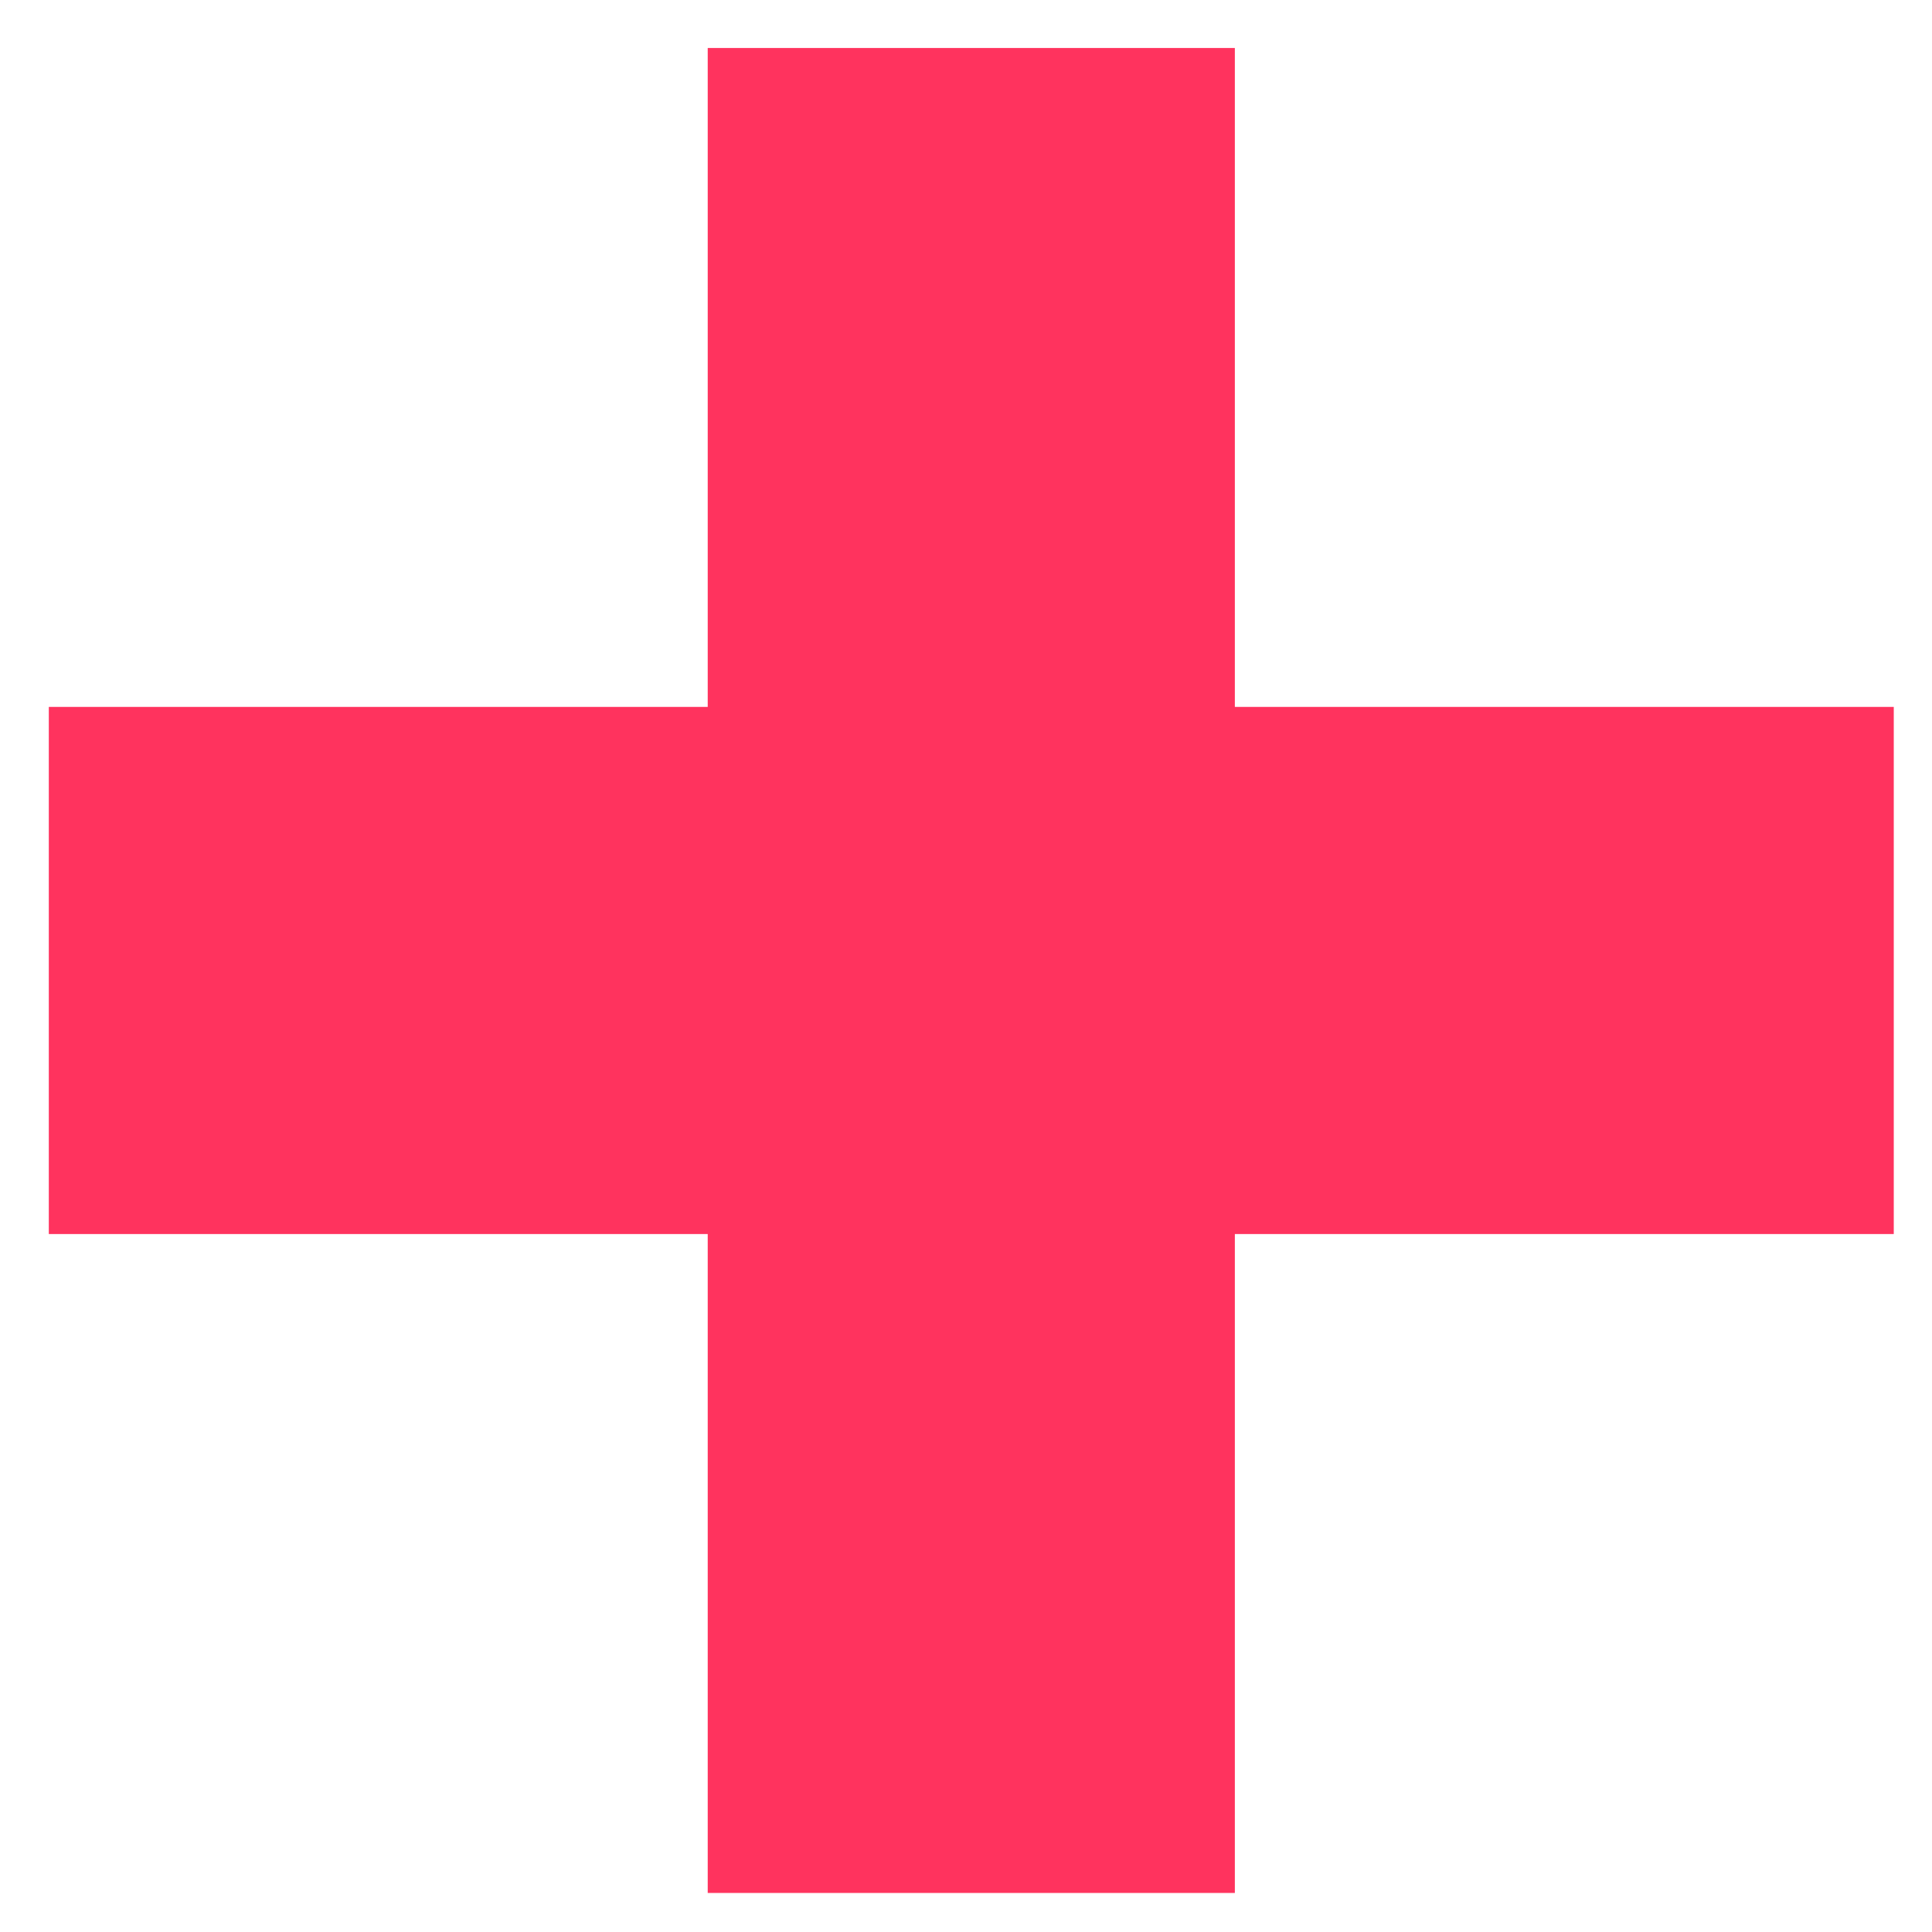
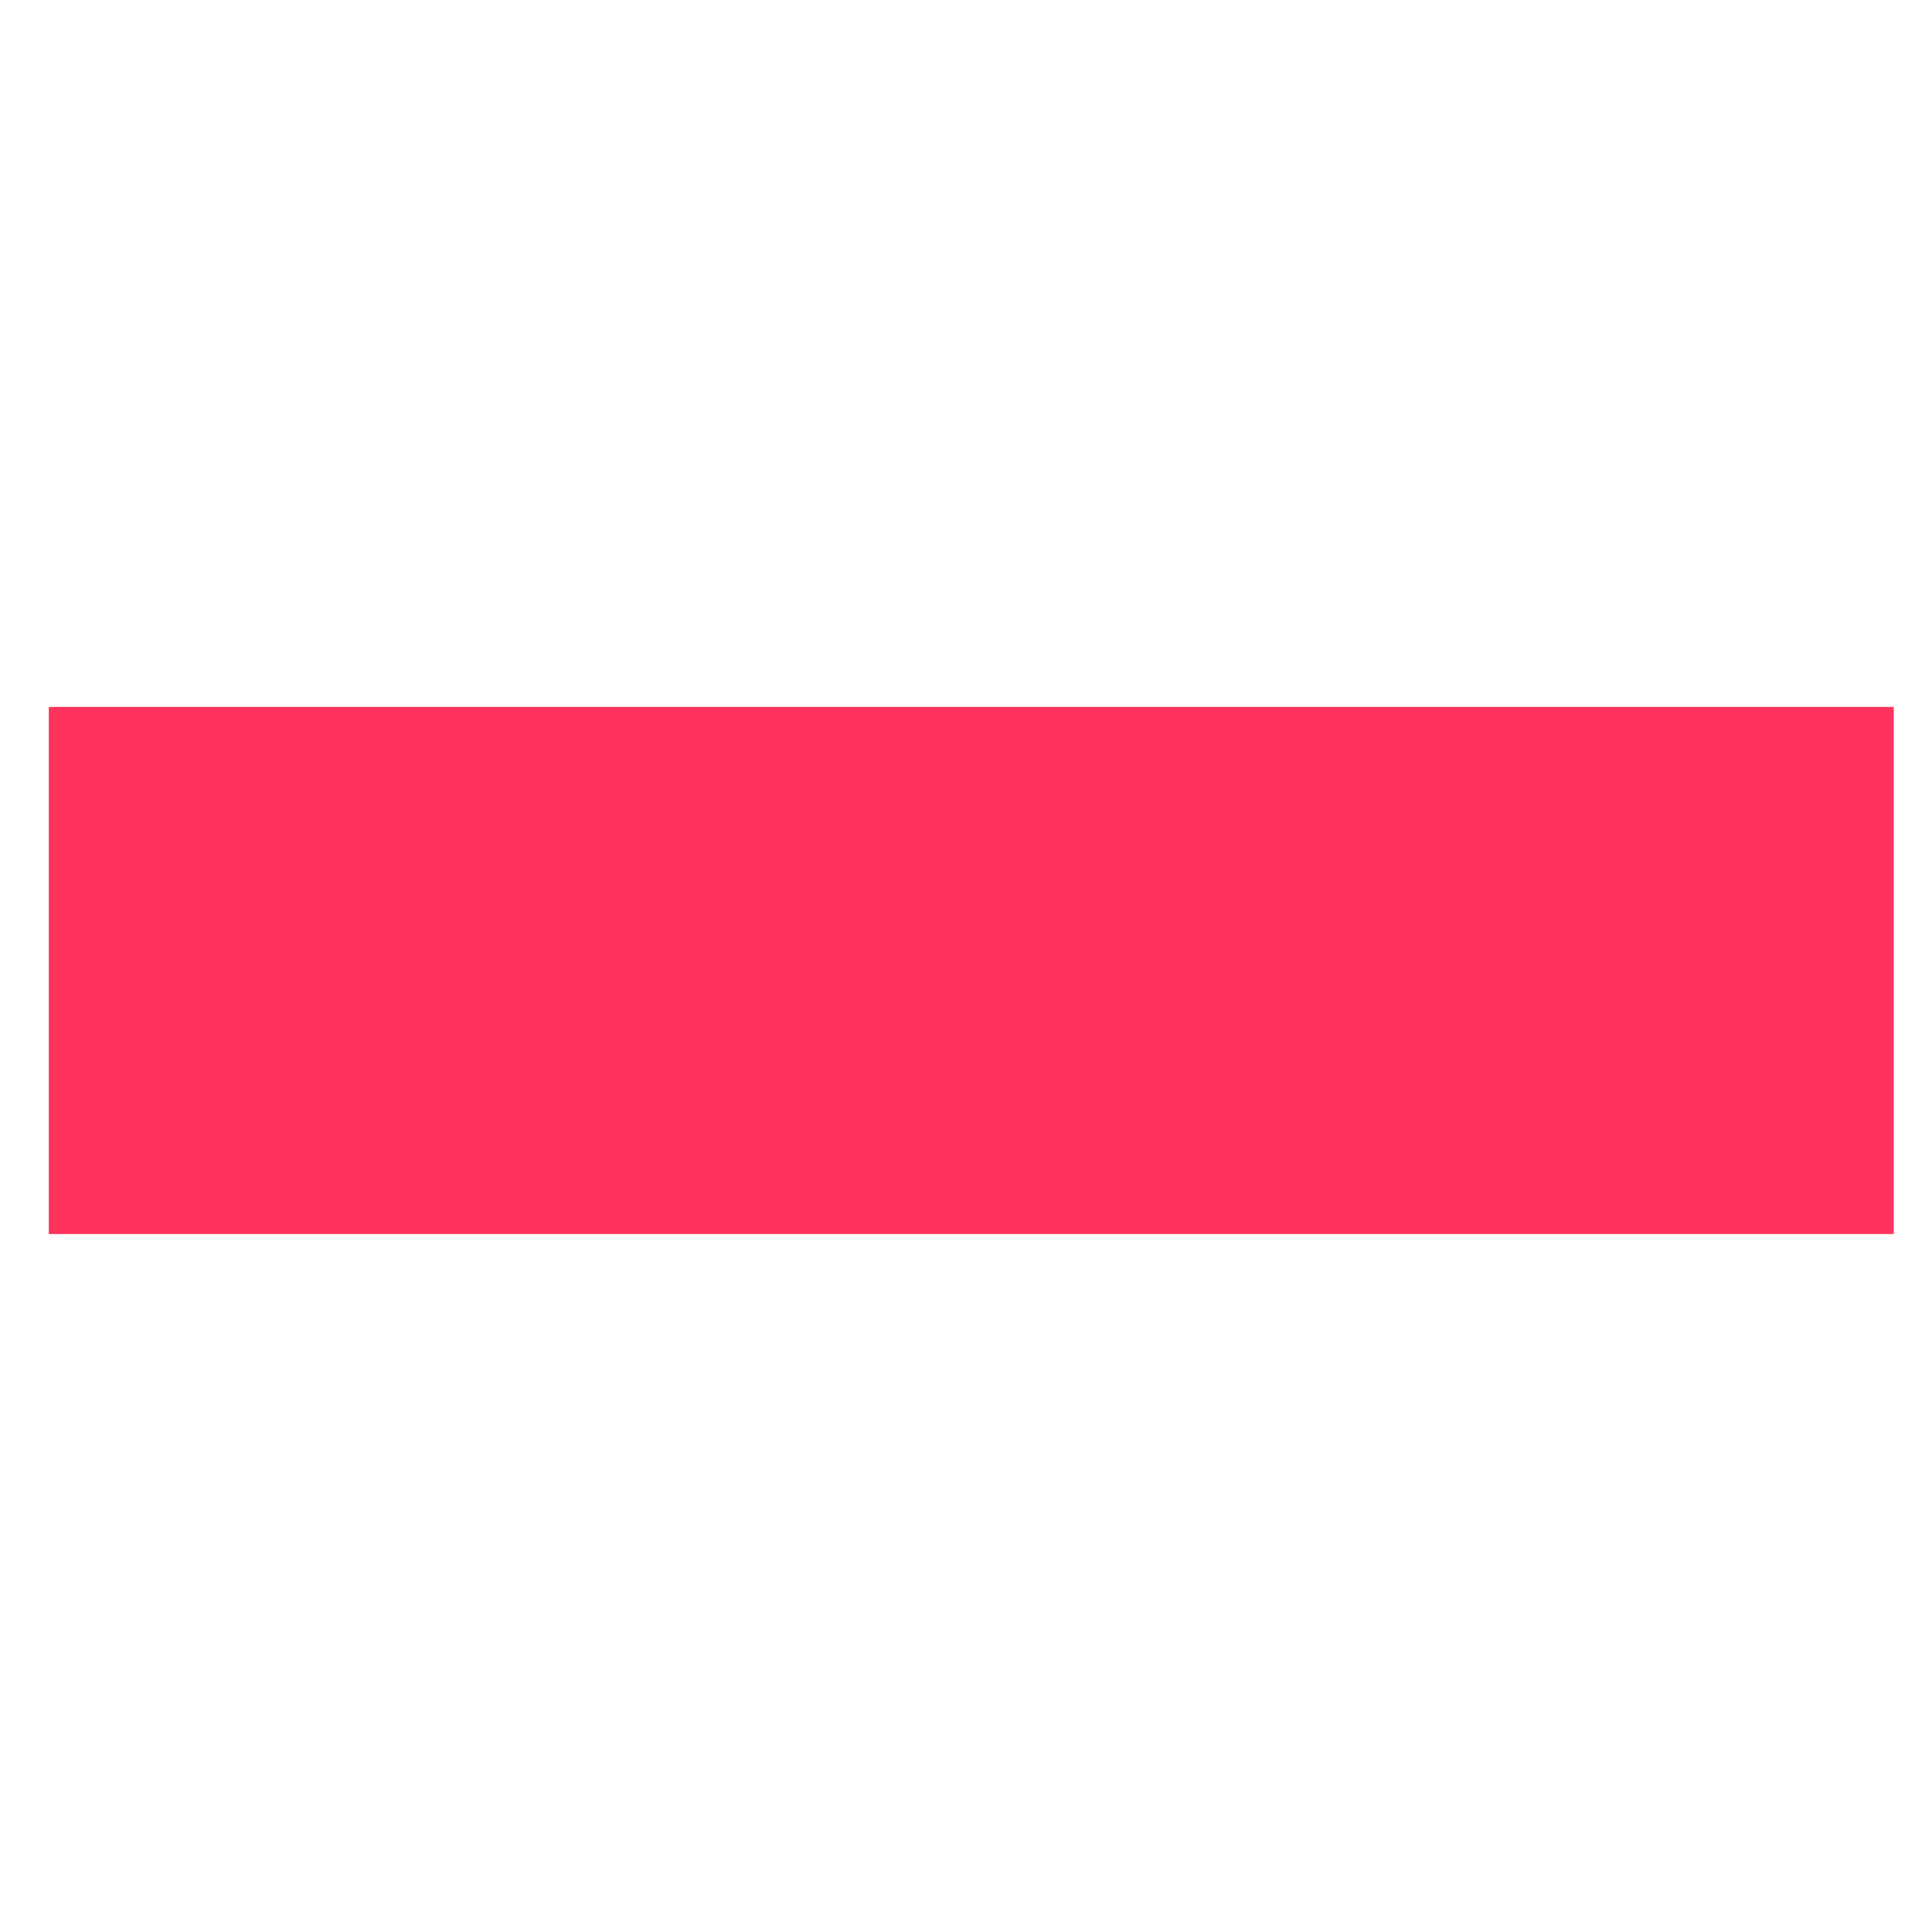
<svg xmlns="http://www.w3.org/2000/svg" width="38px" height="38px" viewBox="0 0 38 38" version="1.1">
  <title>Group</title>
  <desc>Created with Sketch.</desc>
  <g id="Page-1" stroke="none" stroke-width="1" fill="none" fill-rule="evenodd">
    <g id="Desktop-HD" transform="translate(-333, -346)" fill="#FF335E">
      <g id="block-hero">
        <g id="hero--body" transform="translate(120, 261)">
          <g id="field-name-body-header" transform="translate(120, 2)">
            <g id="Group" transform="translate(93.96, 83.944)">
-               <rect id="Rectangle" x="12.96" y="0" width="10.368" height="36.288" />
              <rect id="Rectangle-Copy-3" transform="translate(18.144, 18.144) rotate(90) translate(-18.144, -18.144) " x="12.96" y="0" width="10.368" height="36.288" />
            </g>
          </g>
        </g>
      </g>
    </g>
  </g>
</svg>